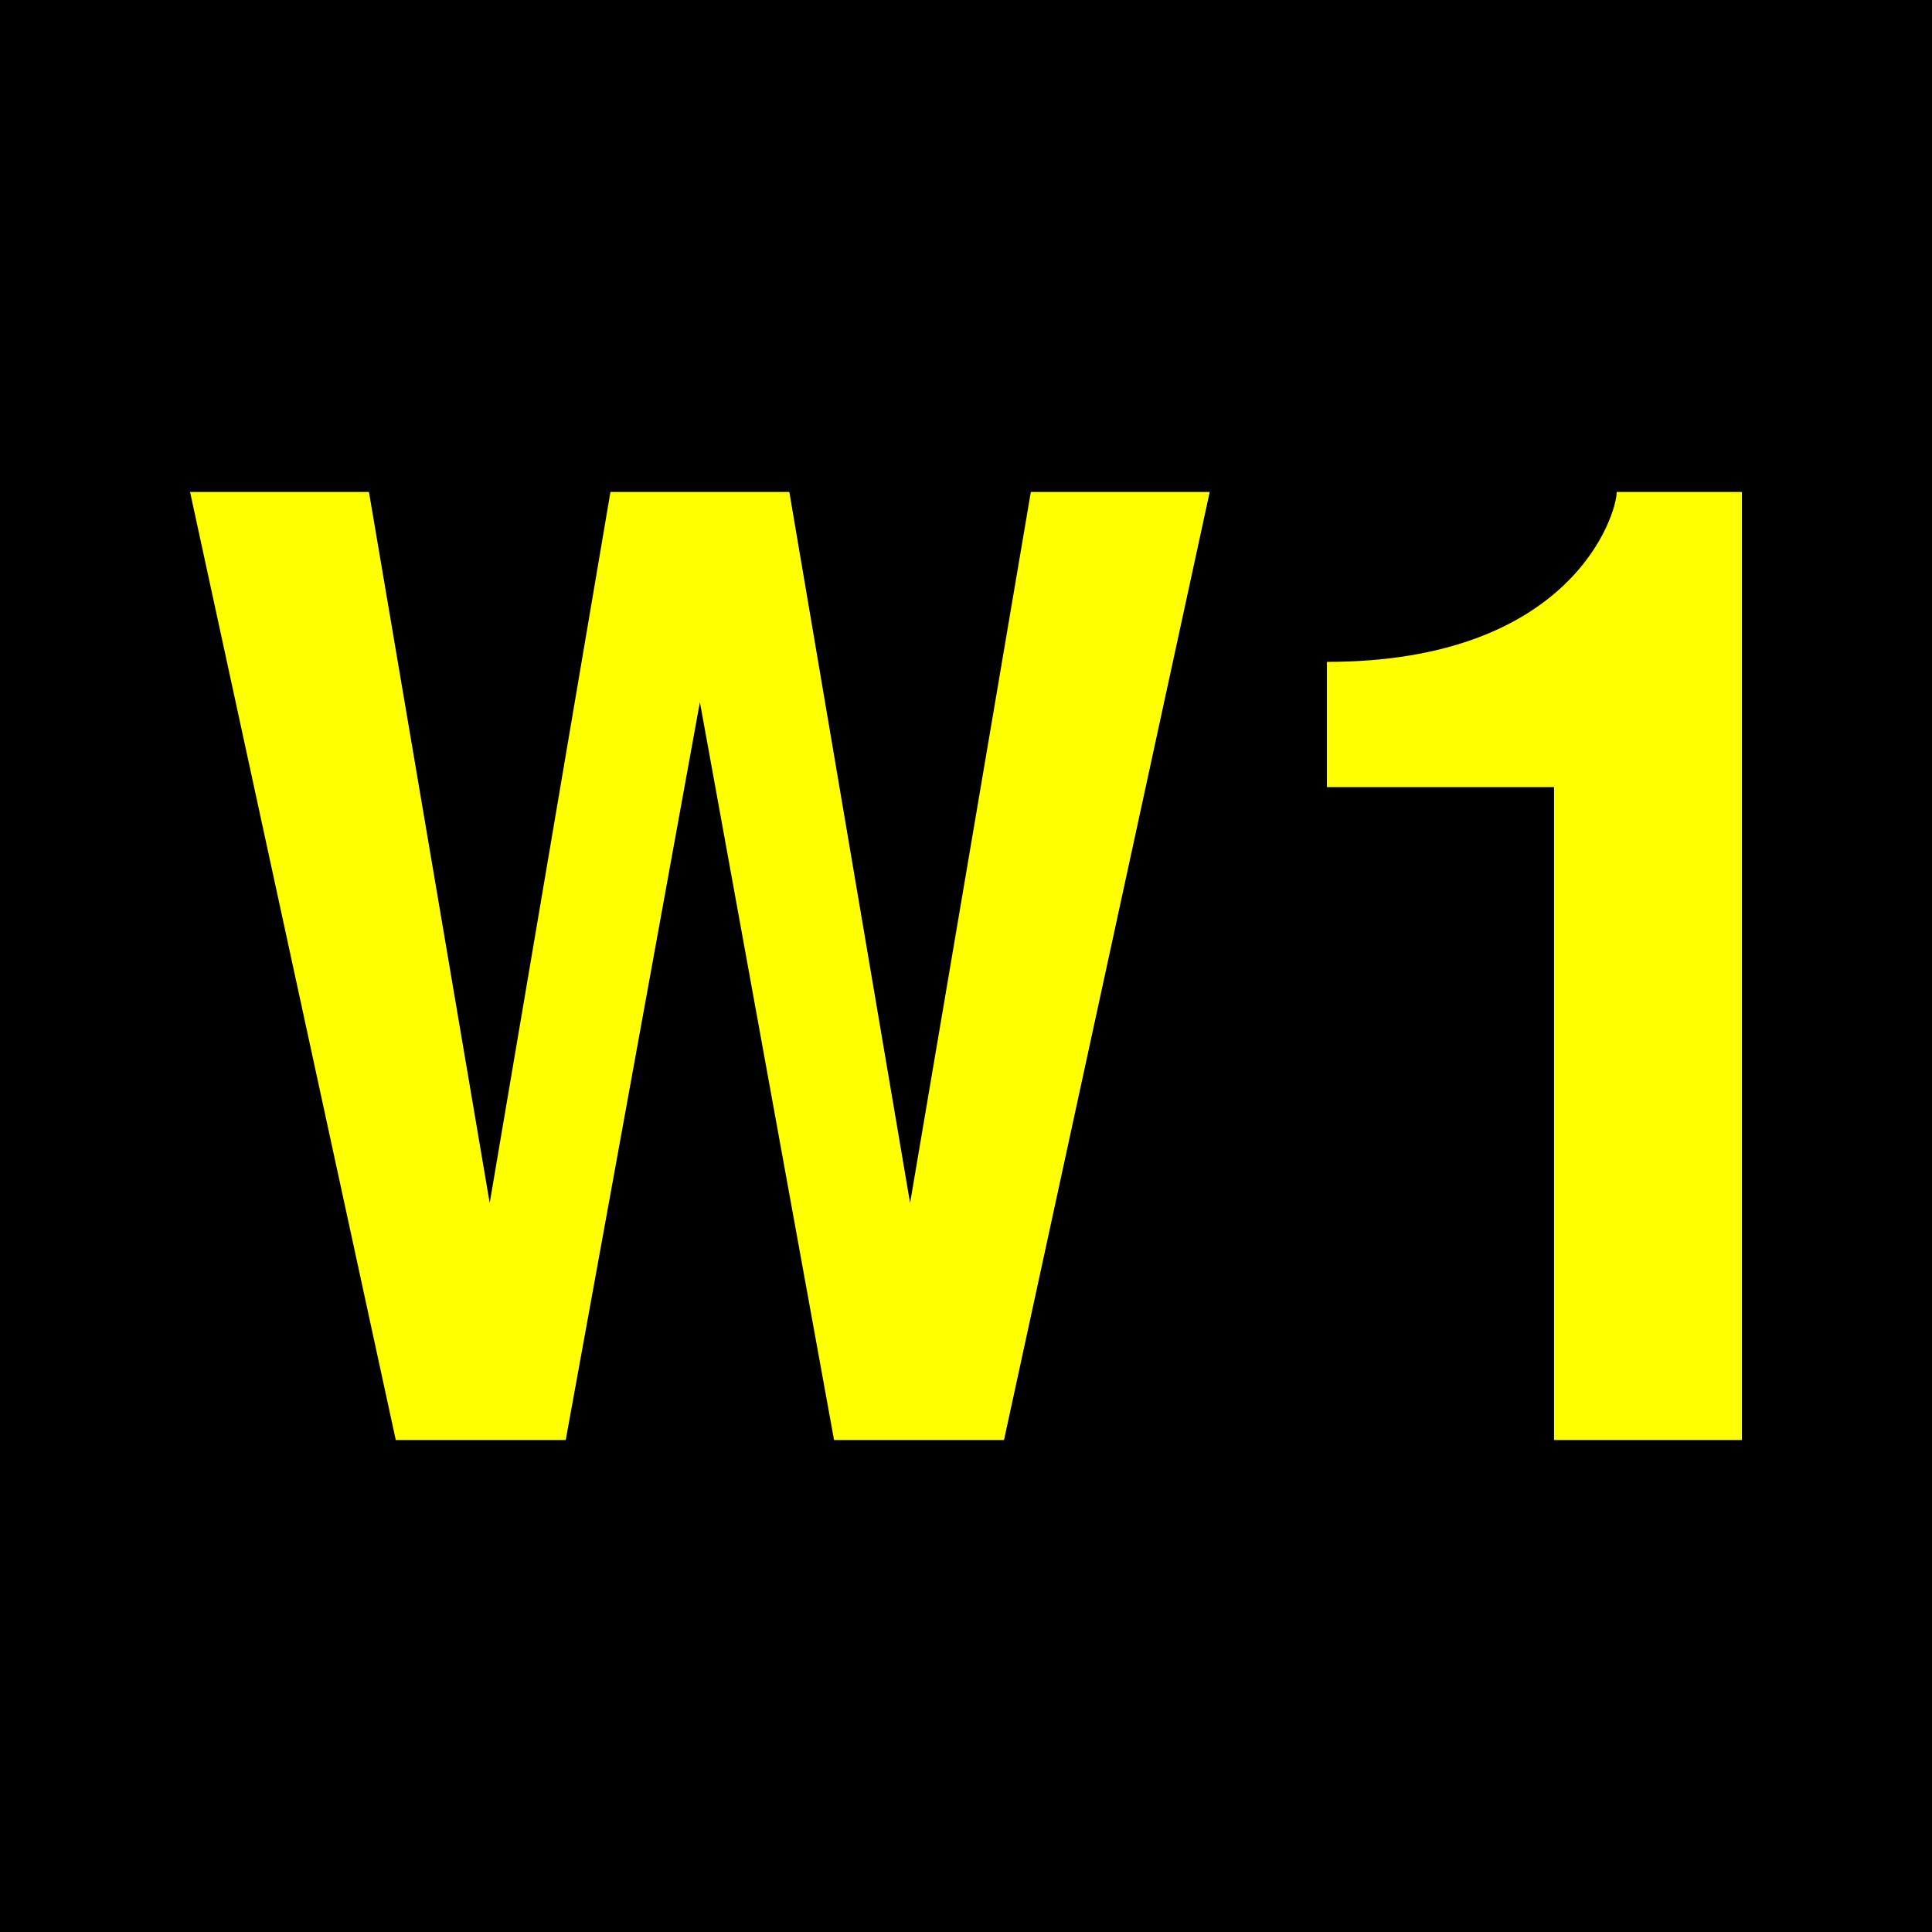
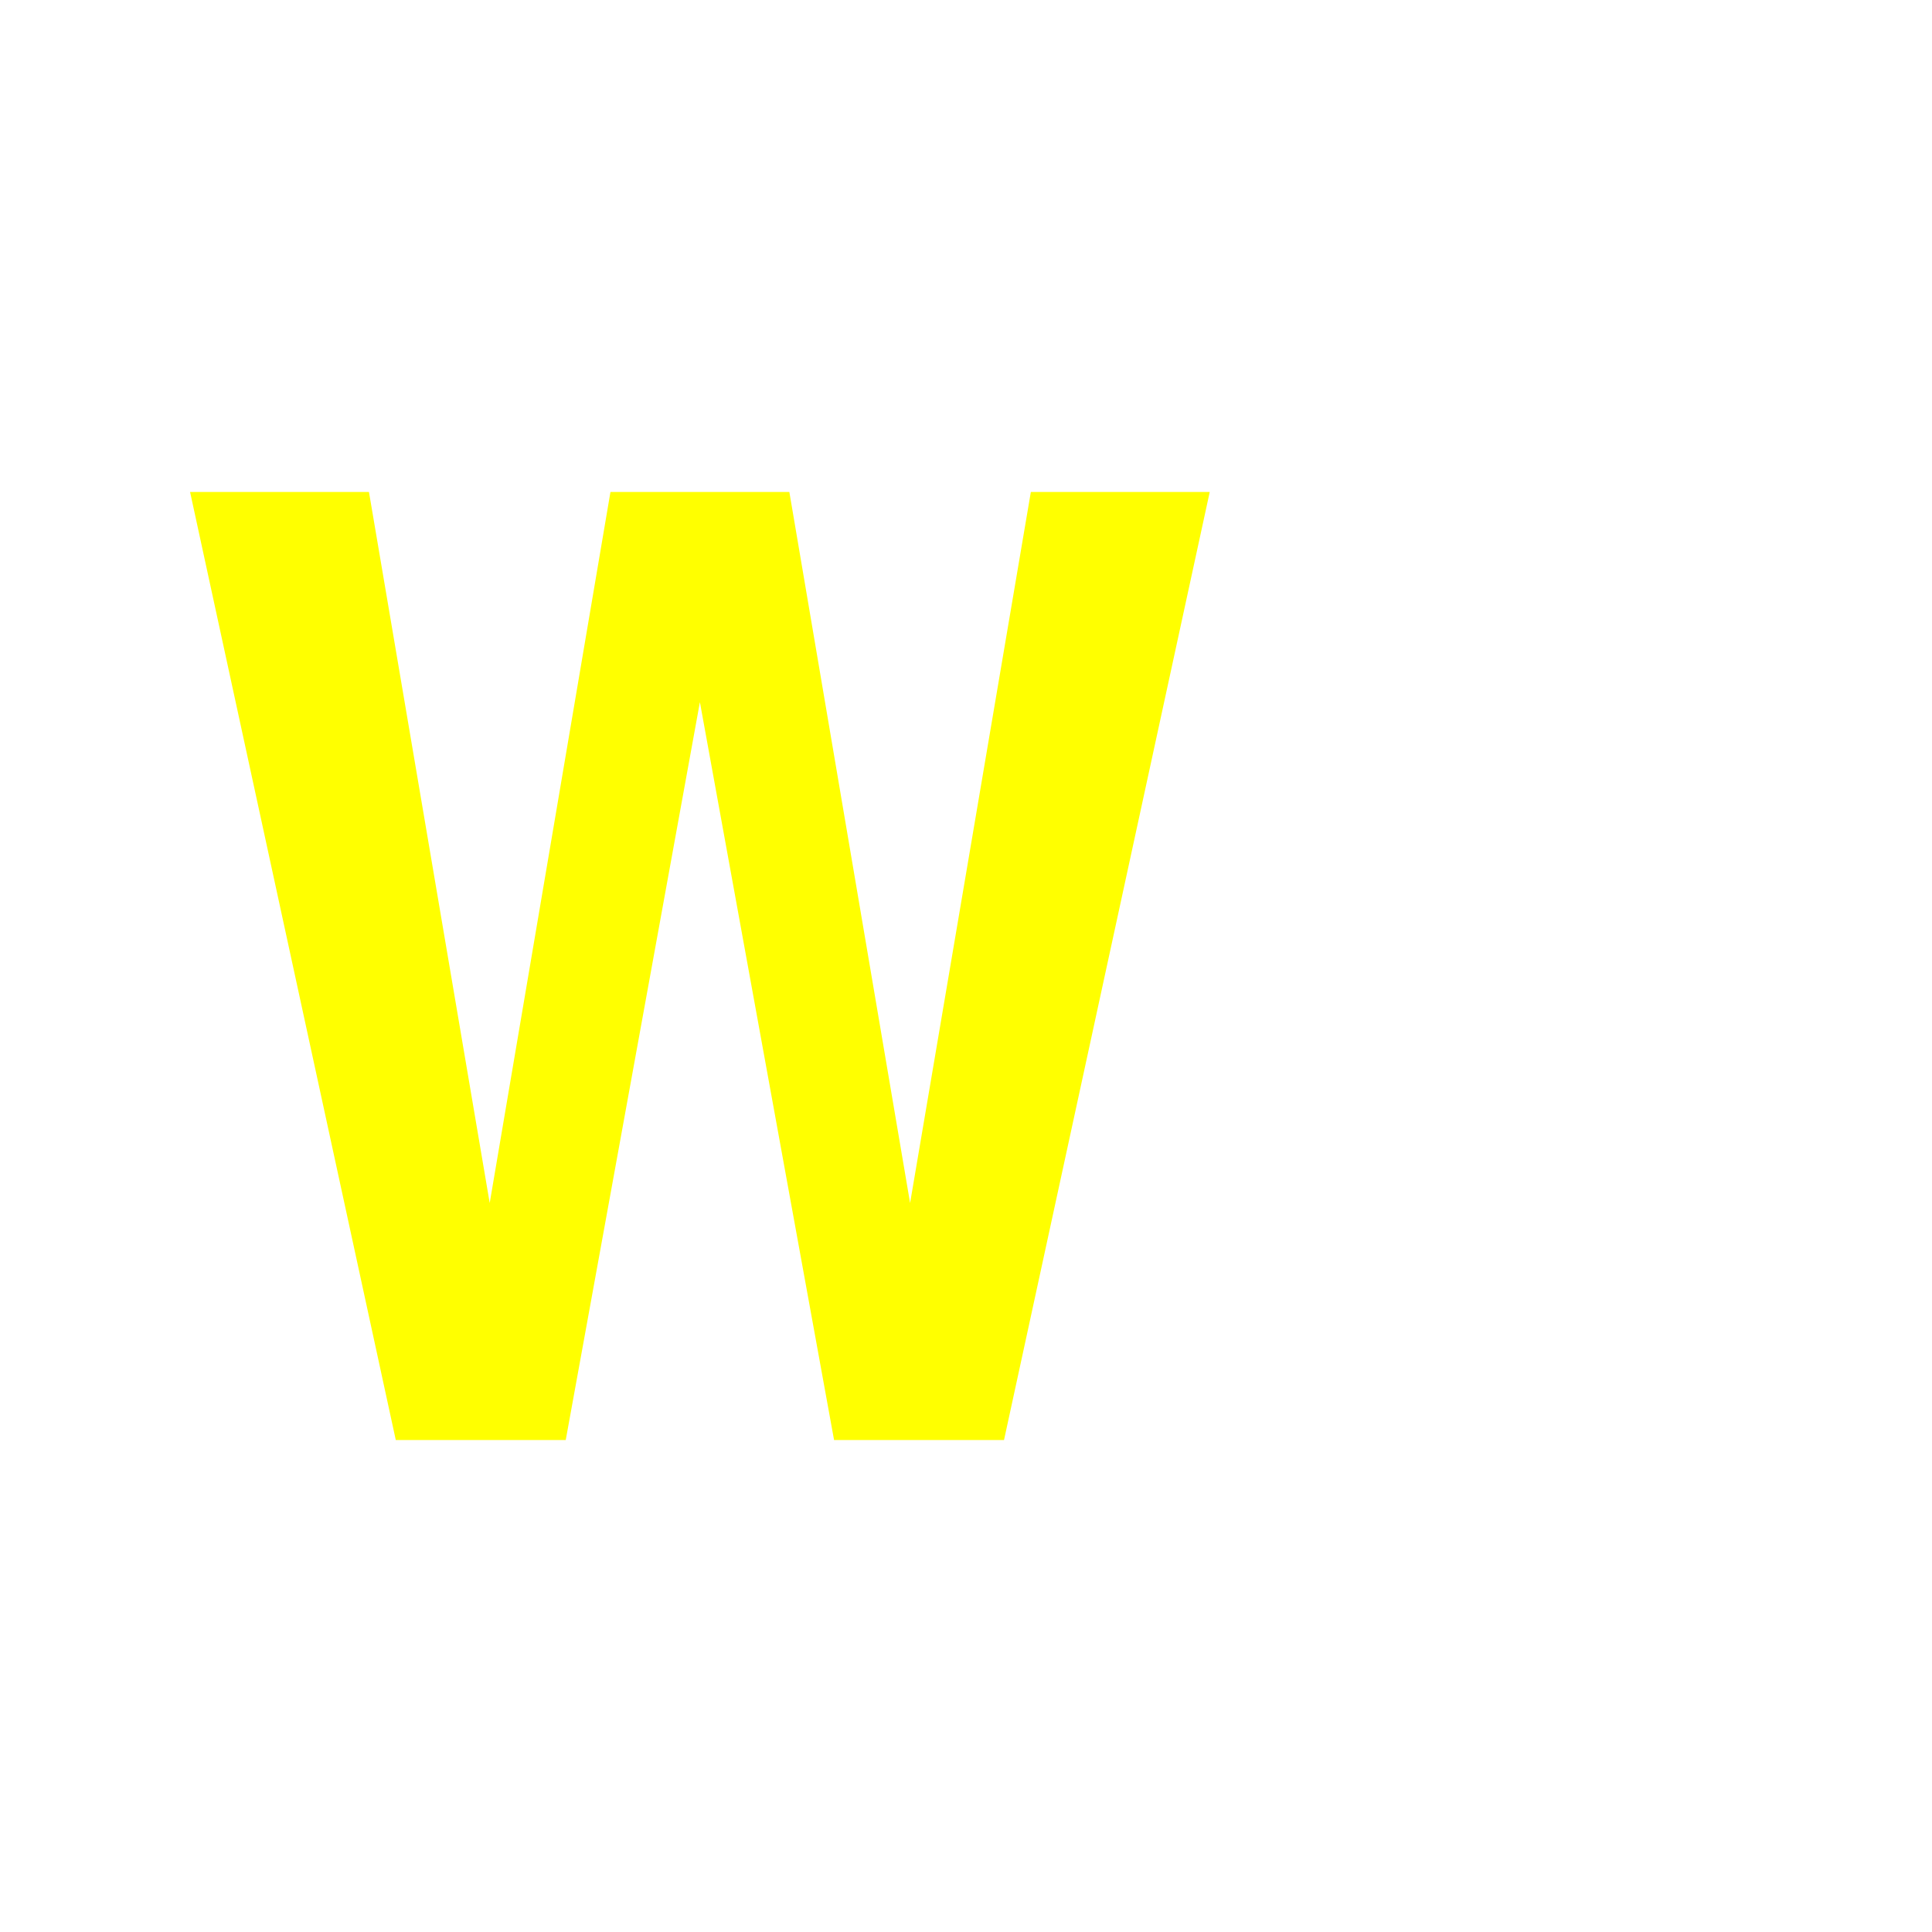
<svg xmlns="http://www.w3.org/2000/svg" height="432" width="432">
-   <rect fill="black" height="432" width="432" />
  <g fill="yellow">
    <polygon points="42.5 110,88.5 322,126.5 322,156.5 157,186.5 322,224.5 322,270.5 110,230.5 110,203.5 269,176.5 110,136.5 110,109.5 269,82.5 110" />
-     <path d="M 347.5,322 h 42 v -212 h -28 c 0,5 -10,38 -64.8,38 v 28 h 50.8 z" />
  </g>
</svg>